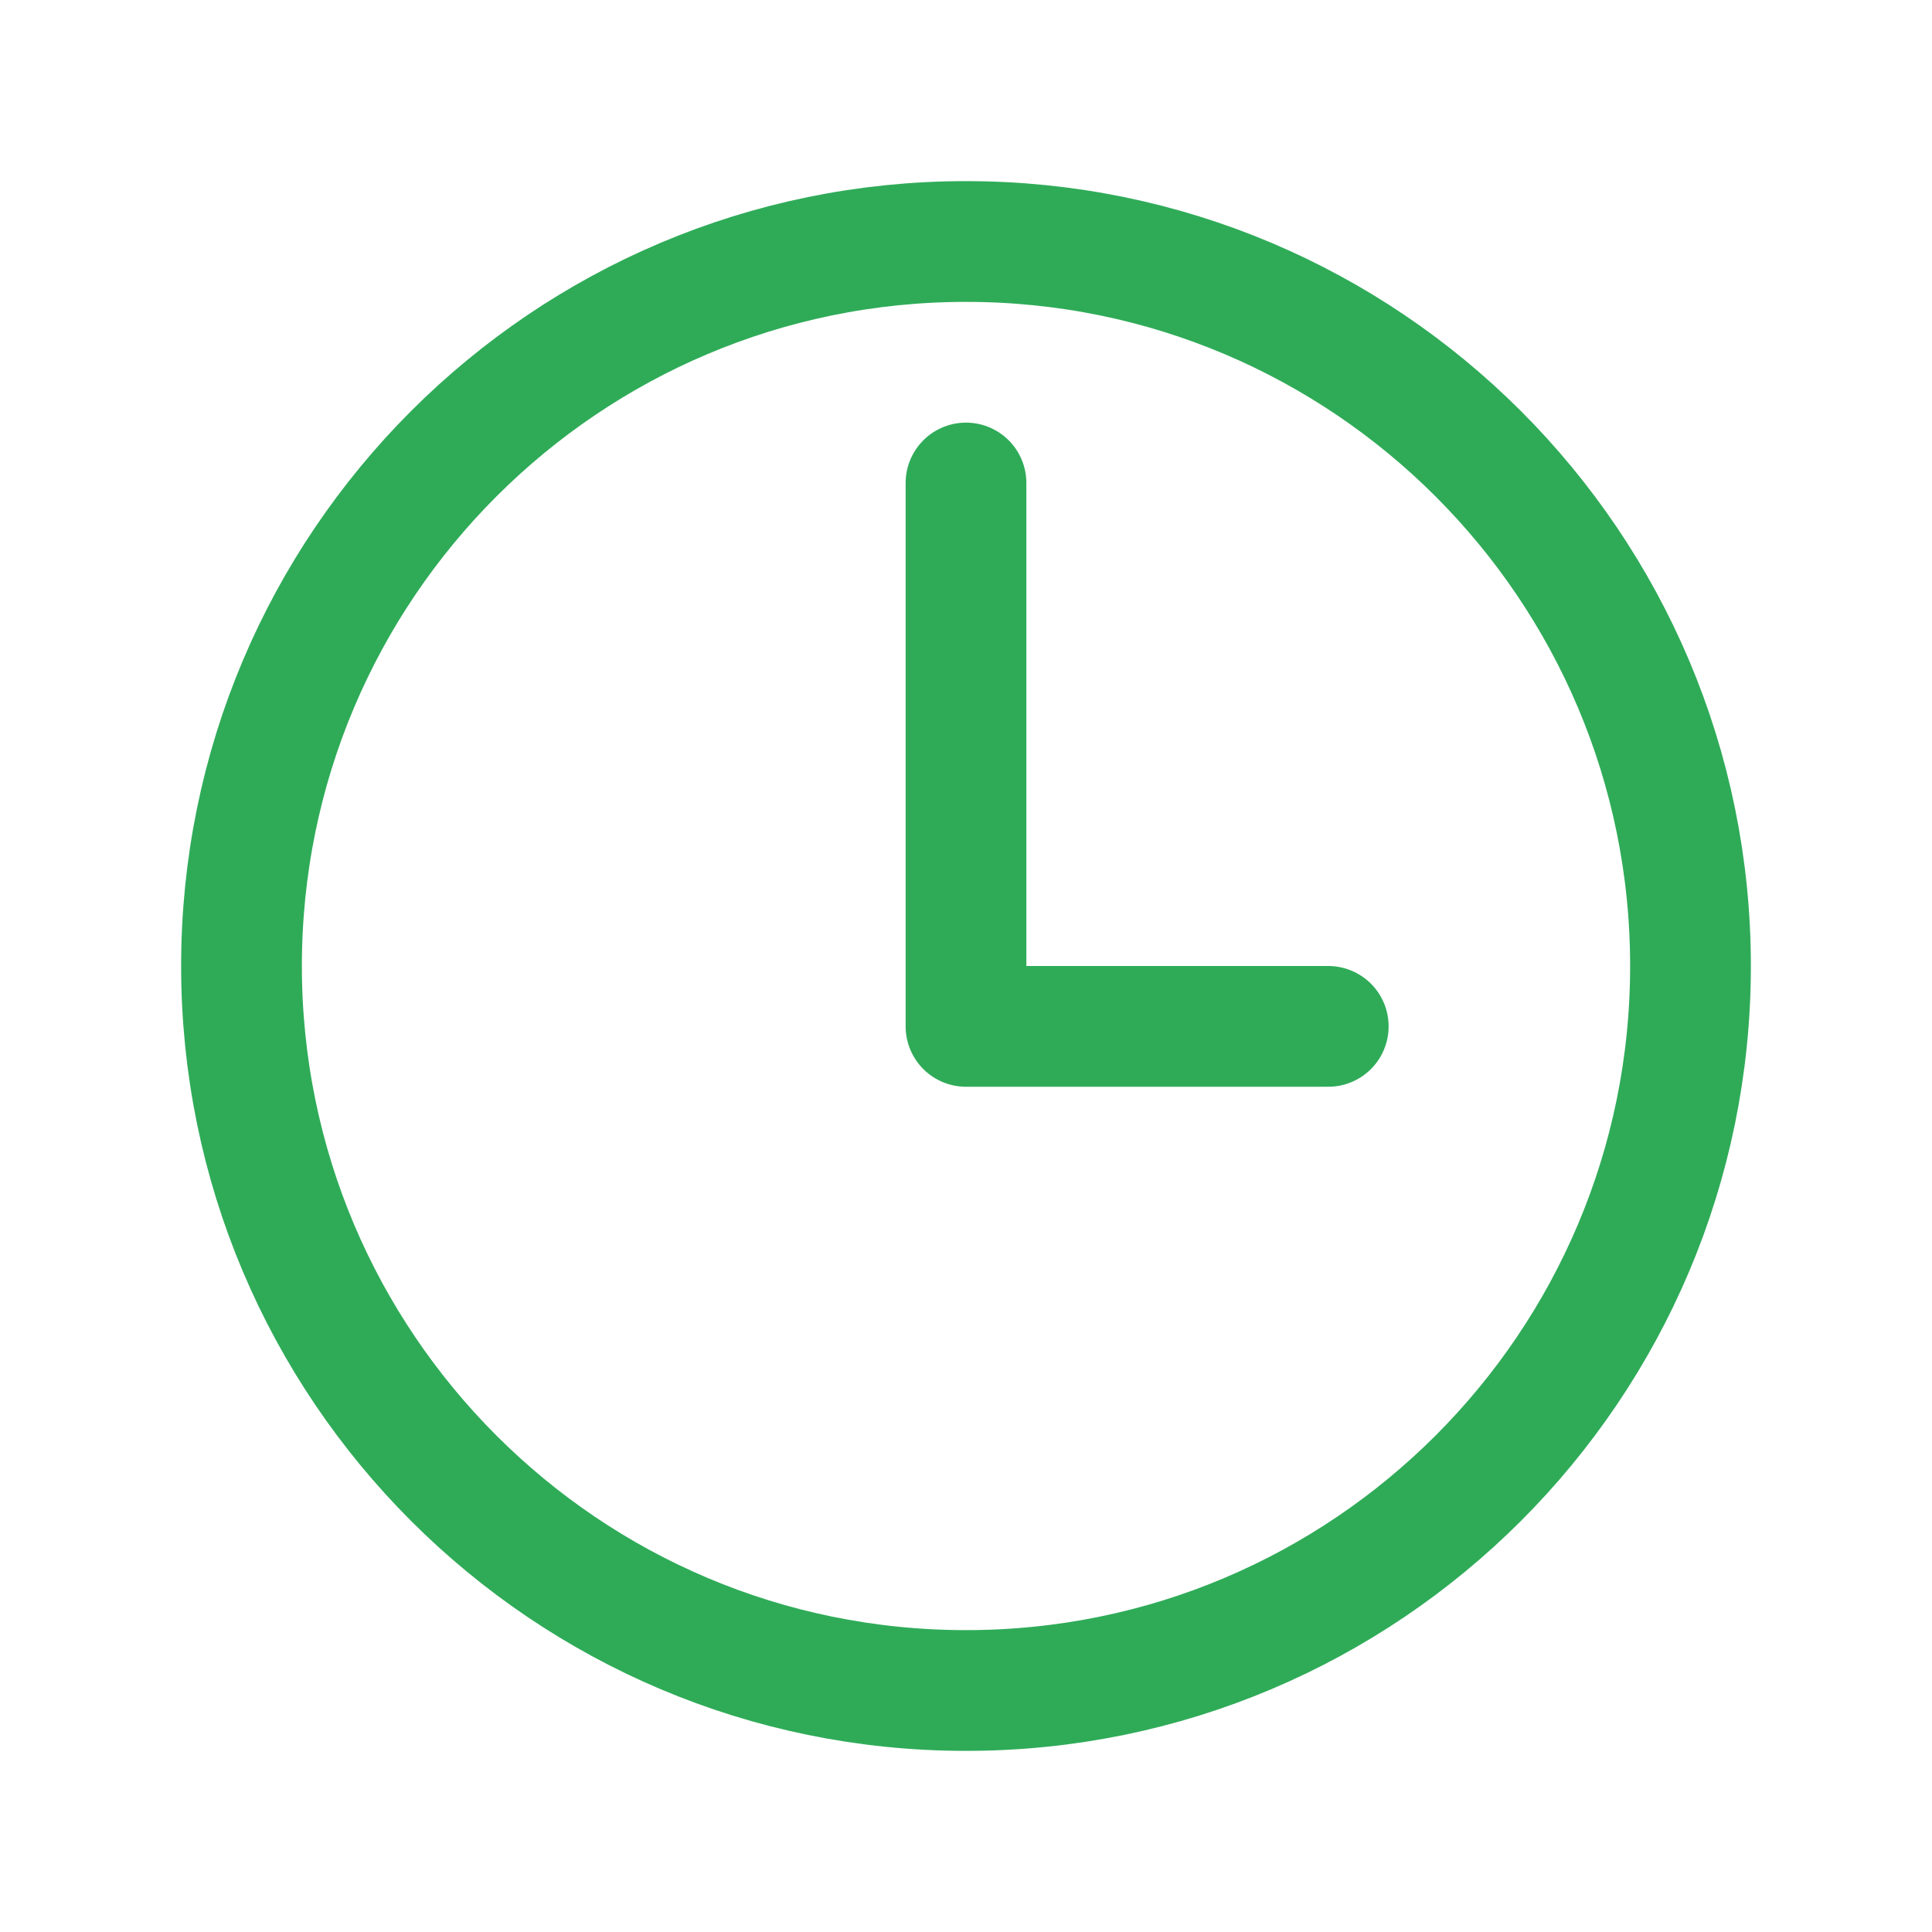
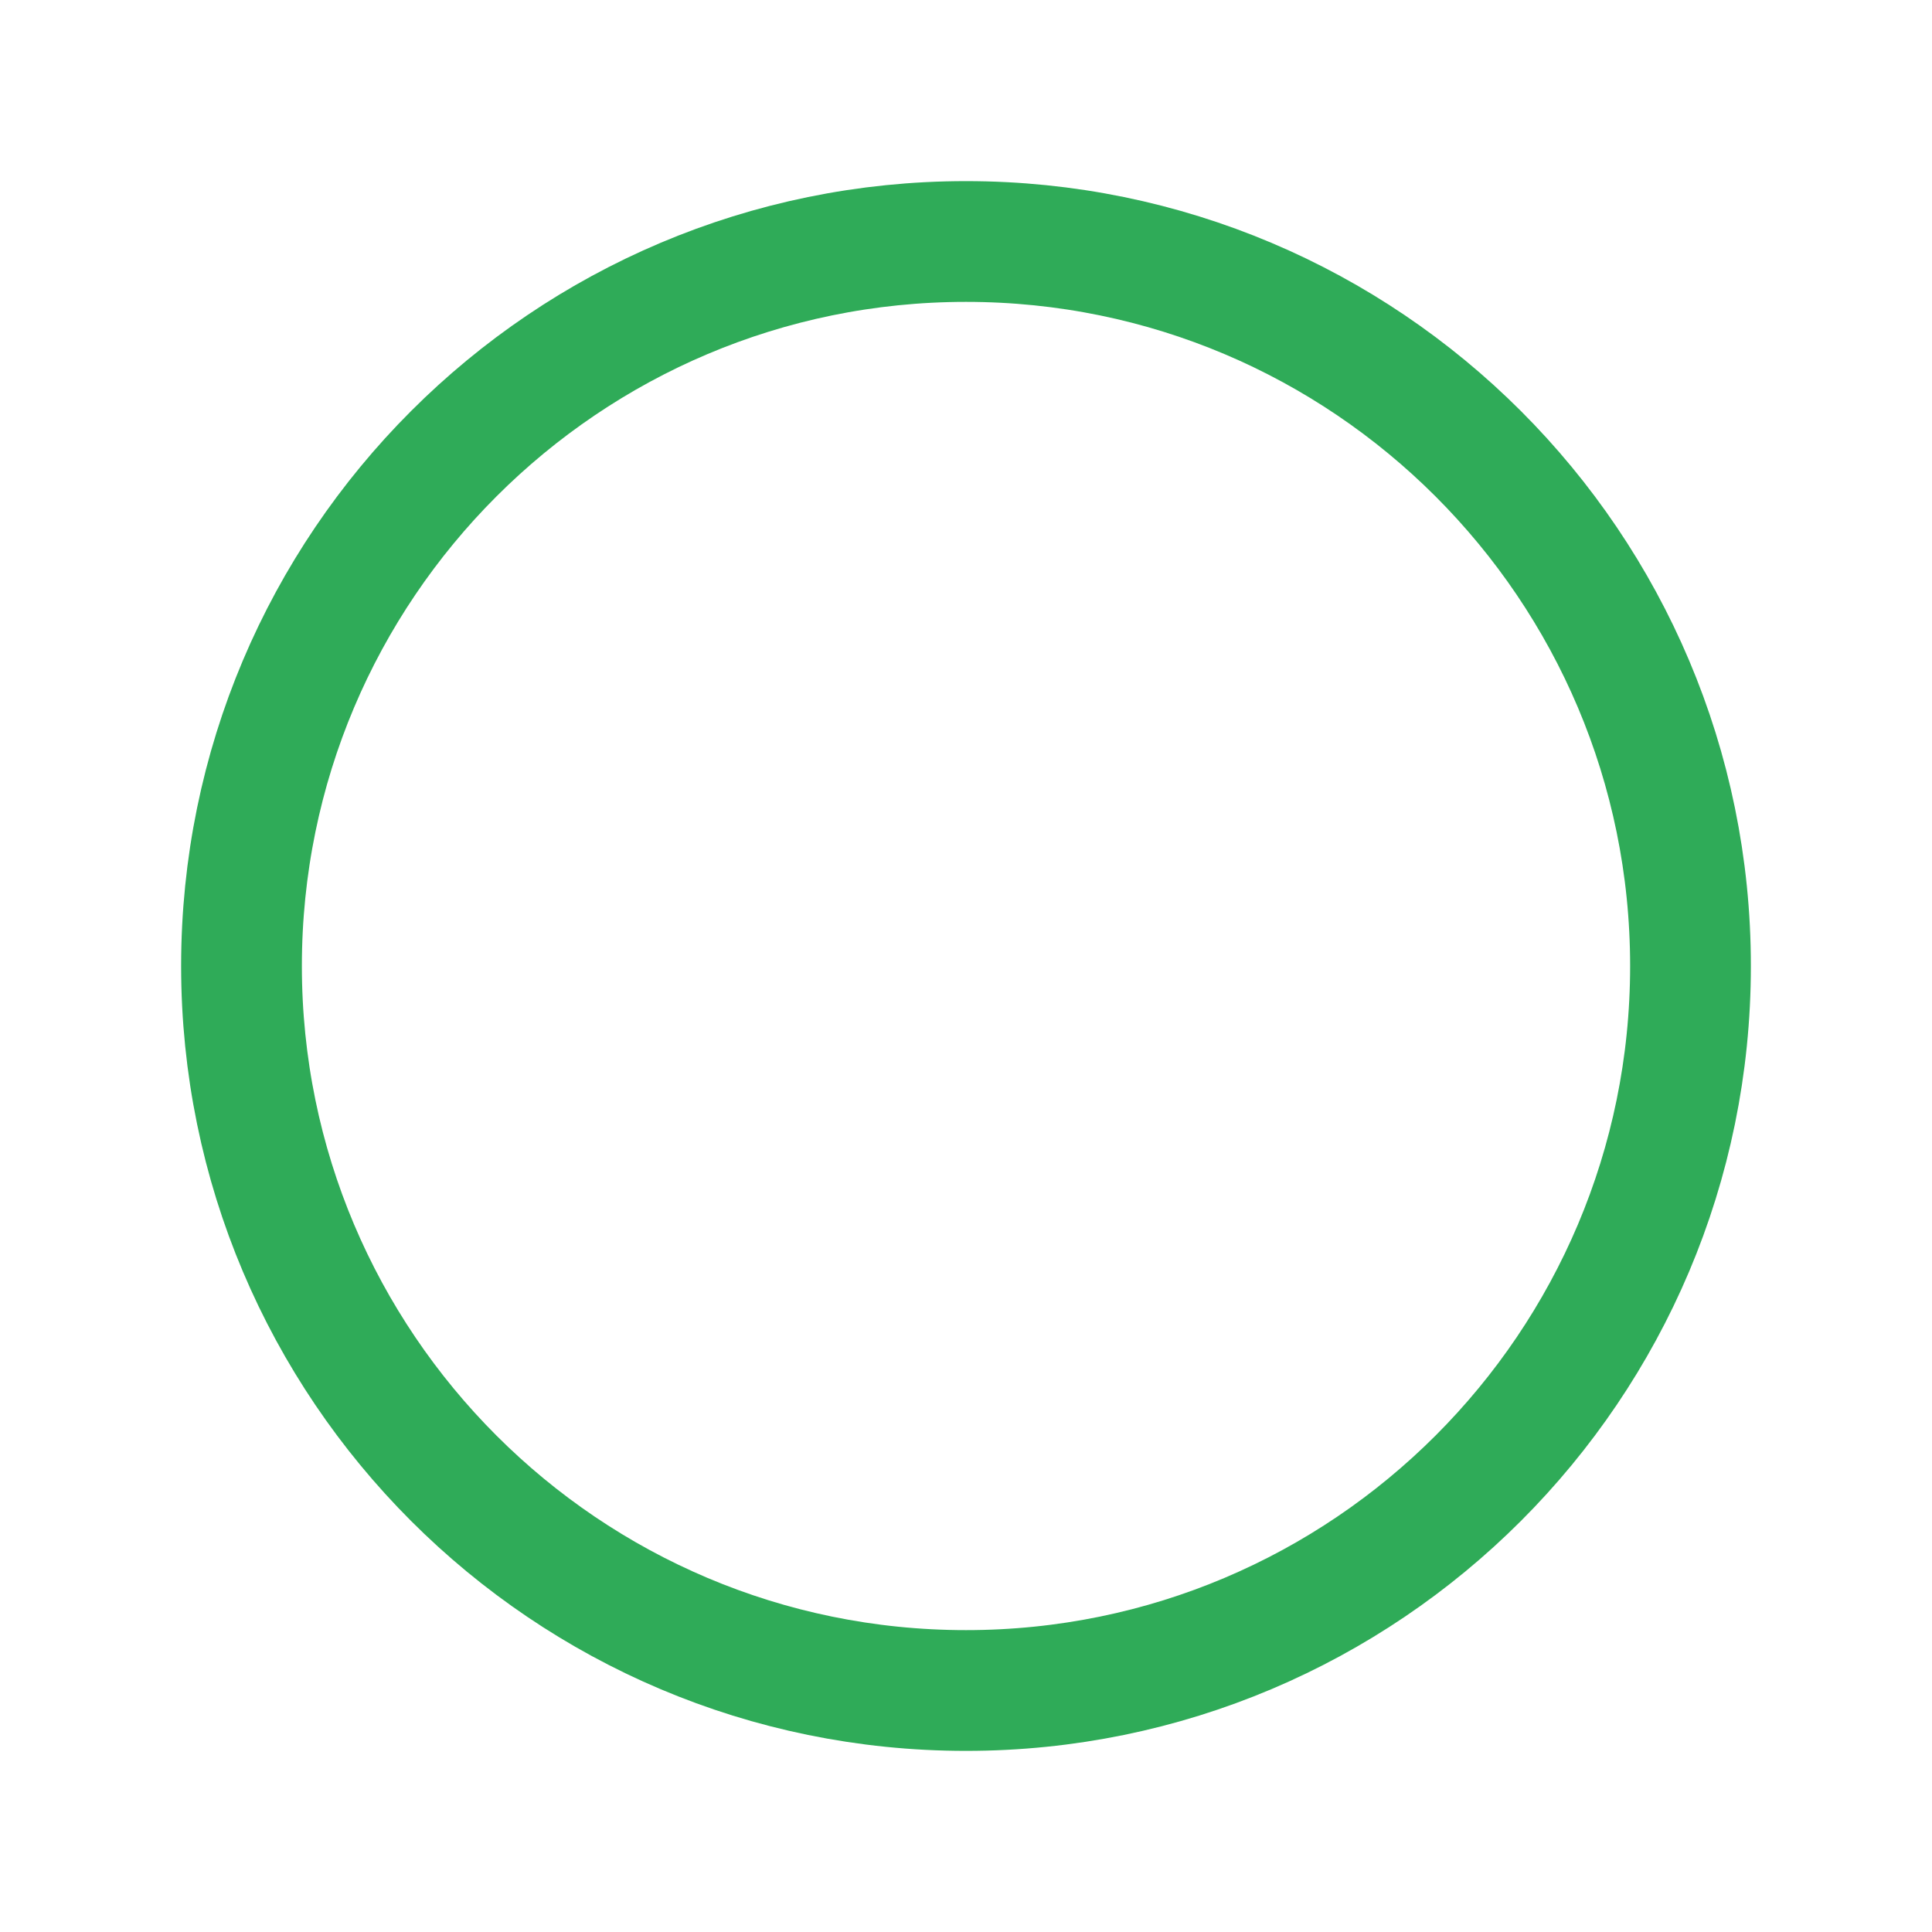
<svg xmlns="http://www.w3.org/2000/svg" width="48" height="48" viewBox="0 0 48 48" fill="none">
  <path d="M24 6C14.062 6 6 14.062 6 24C6 33.938 14.062 42 24 42C33.938 42 42 33.938 42 24C42 14.062 33.938 6 24 6Z" stroke="#2FAB58" stroke-width="3" stroke-miterlimit="10" />
-   <path d="M24 12V25.5H33" stroke="#2FAB58" stroke-width="3" stroke-linecap="round" stroke-linejoin="round" />
</svg>